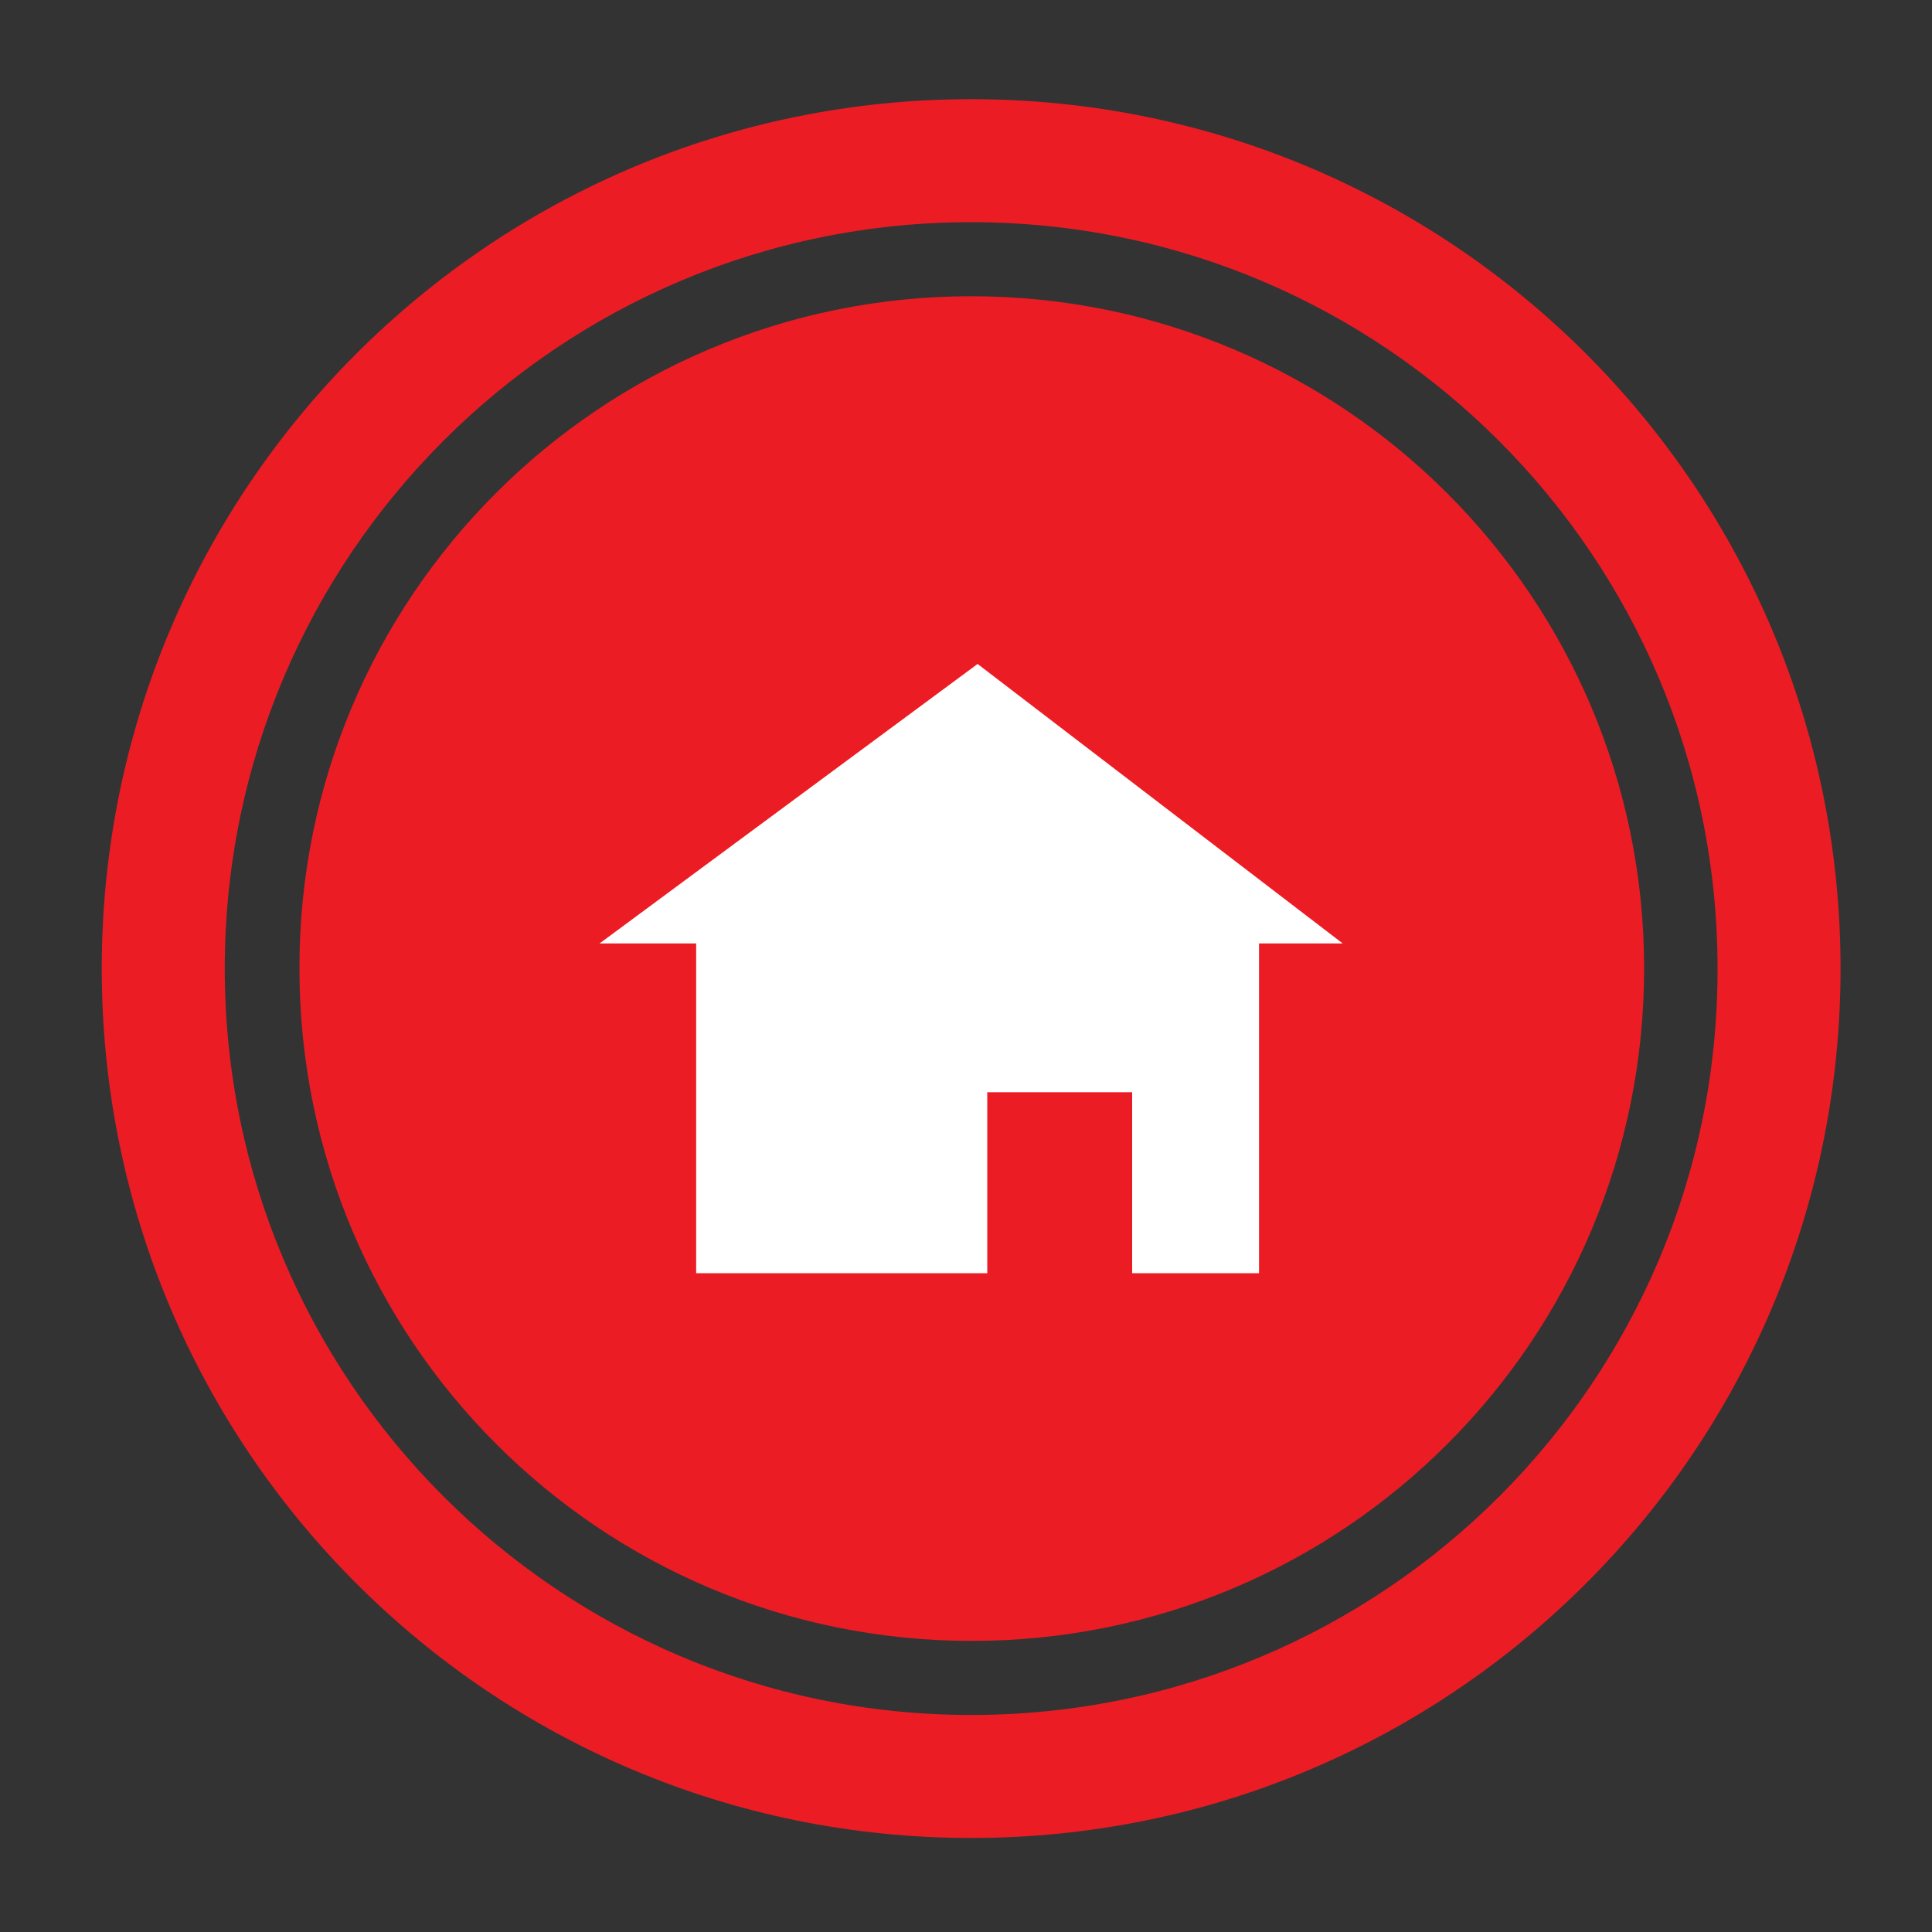
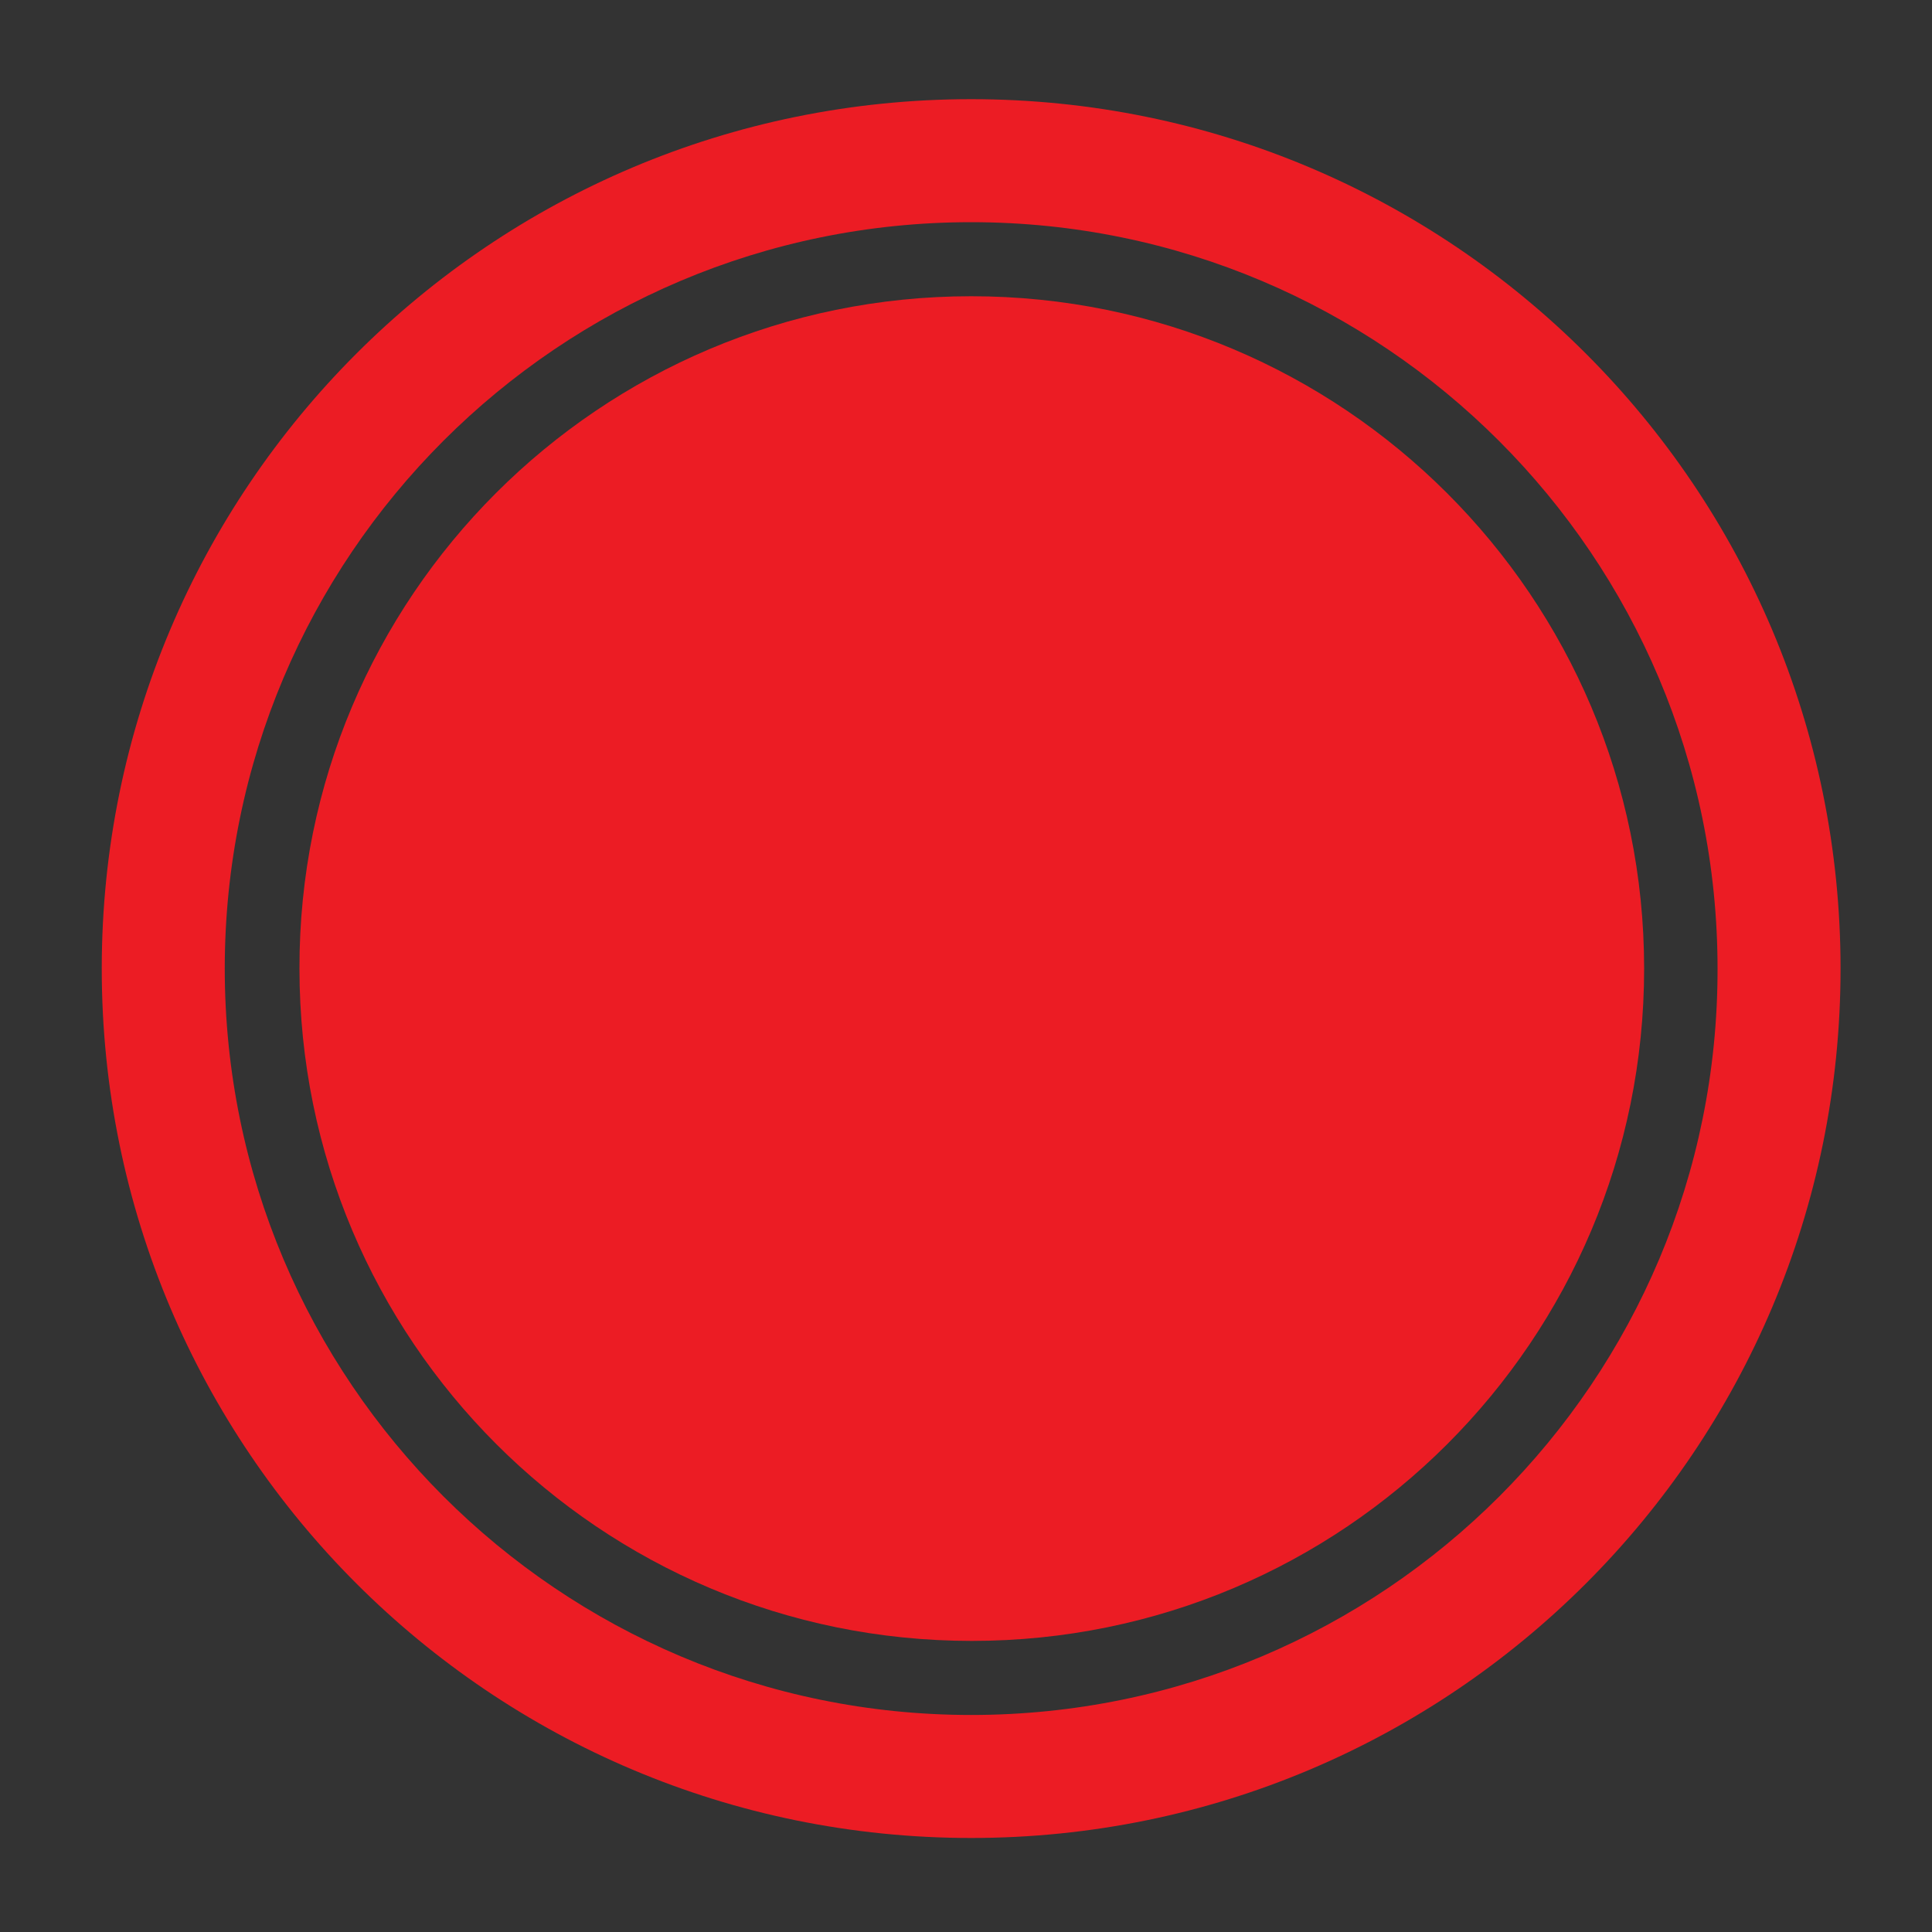
<svg xmlns="http://www.w3.org/2000/svg" version="1.1" id="Layer_1" x="0px" y="0px" width="300px" height="300px" viewBox="0 0 300 300" style="enable-background:new 0 0 300 300;" xml:space="preserve">
  <rect x="0" y="0" width="300" height="300" fill="#333333" stroke="none" />
  <style type="text/css">
	.st0{fill:#EC1C24;}
	.st1{fill:#FFFFFF;}
</style>
  <g>
    <path class="st0" d="M150.8,15.4c-74.6,0-135,60.4-135,135c0,74.6,60.4,135,135,135c74.6,0,135-60.4,135-135   C285.8,75.8,225.4,15.4,150.8,15.4z M150.8,266.3c-64,0-115.9-51.9-115.9-115.9c0-64,51.9-115.9,115.9-115.9   c64,0,115.9,51.9,115.9,115.9C266.8,214.4,214.9,266.3,150.8,266.3z" />
    <path class="st0" d="M255.3,150.4c0,57.7-46.7,104.4-104.4,104.4c-57.7,0-104.4-46.7-104.4-104.4C46.4,92.7,93.2,46,150.8,46   C208.5,46,255.3,92.7,255.3,150.4z" />
-     <polygon class="st1" points="195.5,146.5 195.5,197.7 175.8,197.7 175.8,169.6 153.3,169.6 153.3,197.7 108.1,197.7 108.1,146.5    93.1,146.5 151.8,103.1 208.5,146.5  " />
  </g>
</svg>